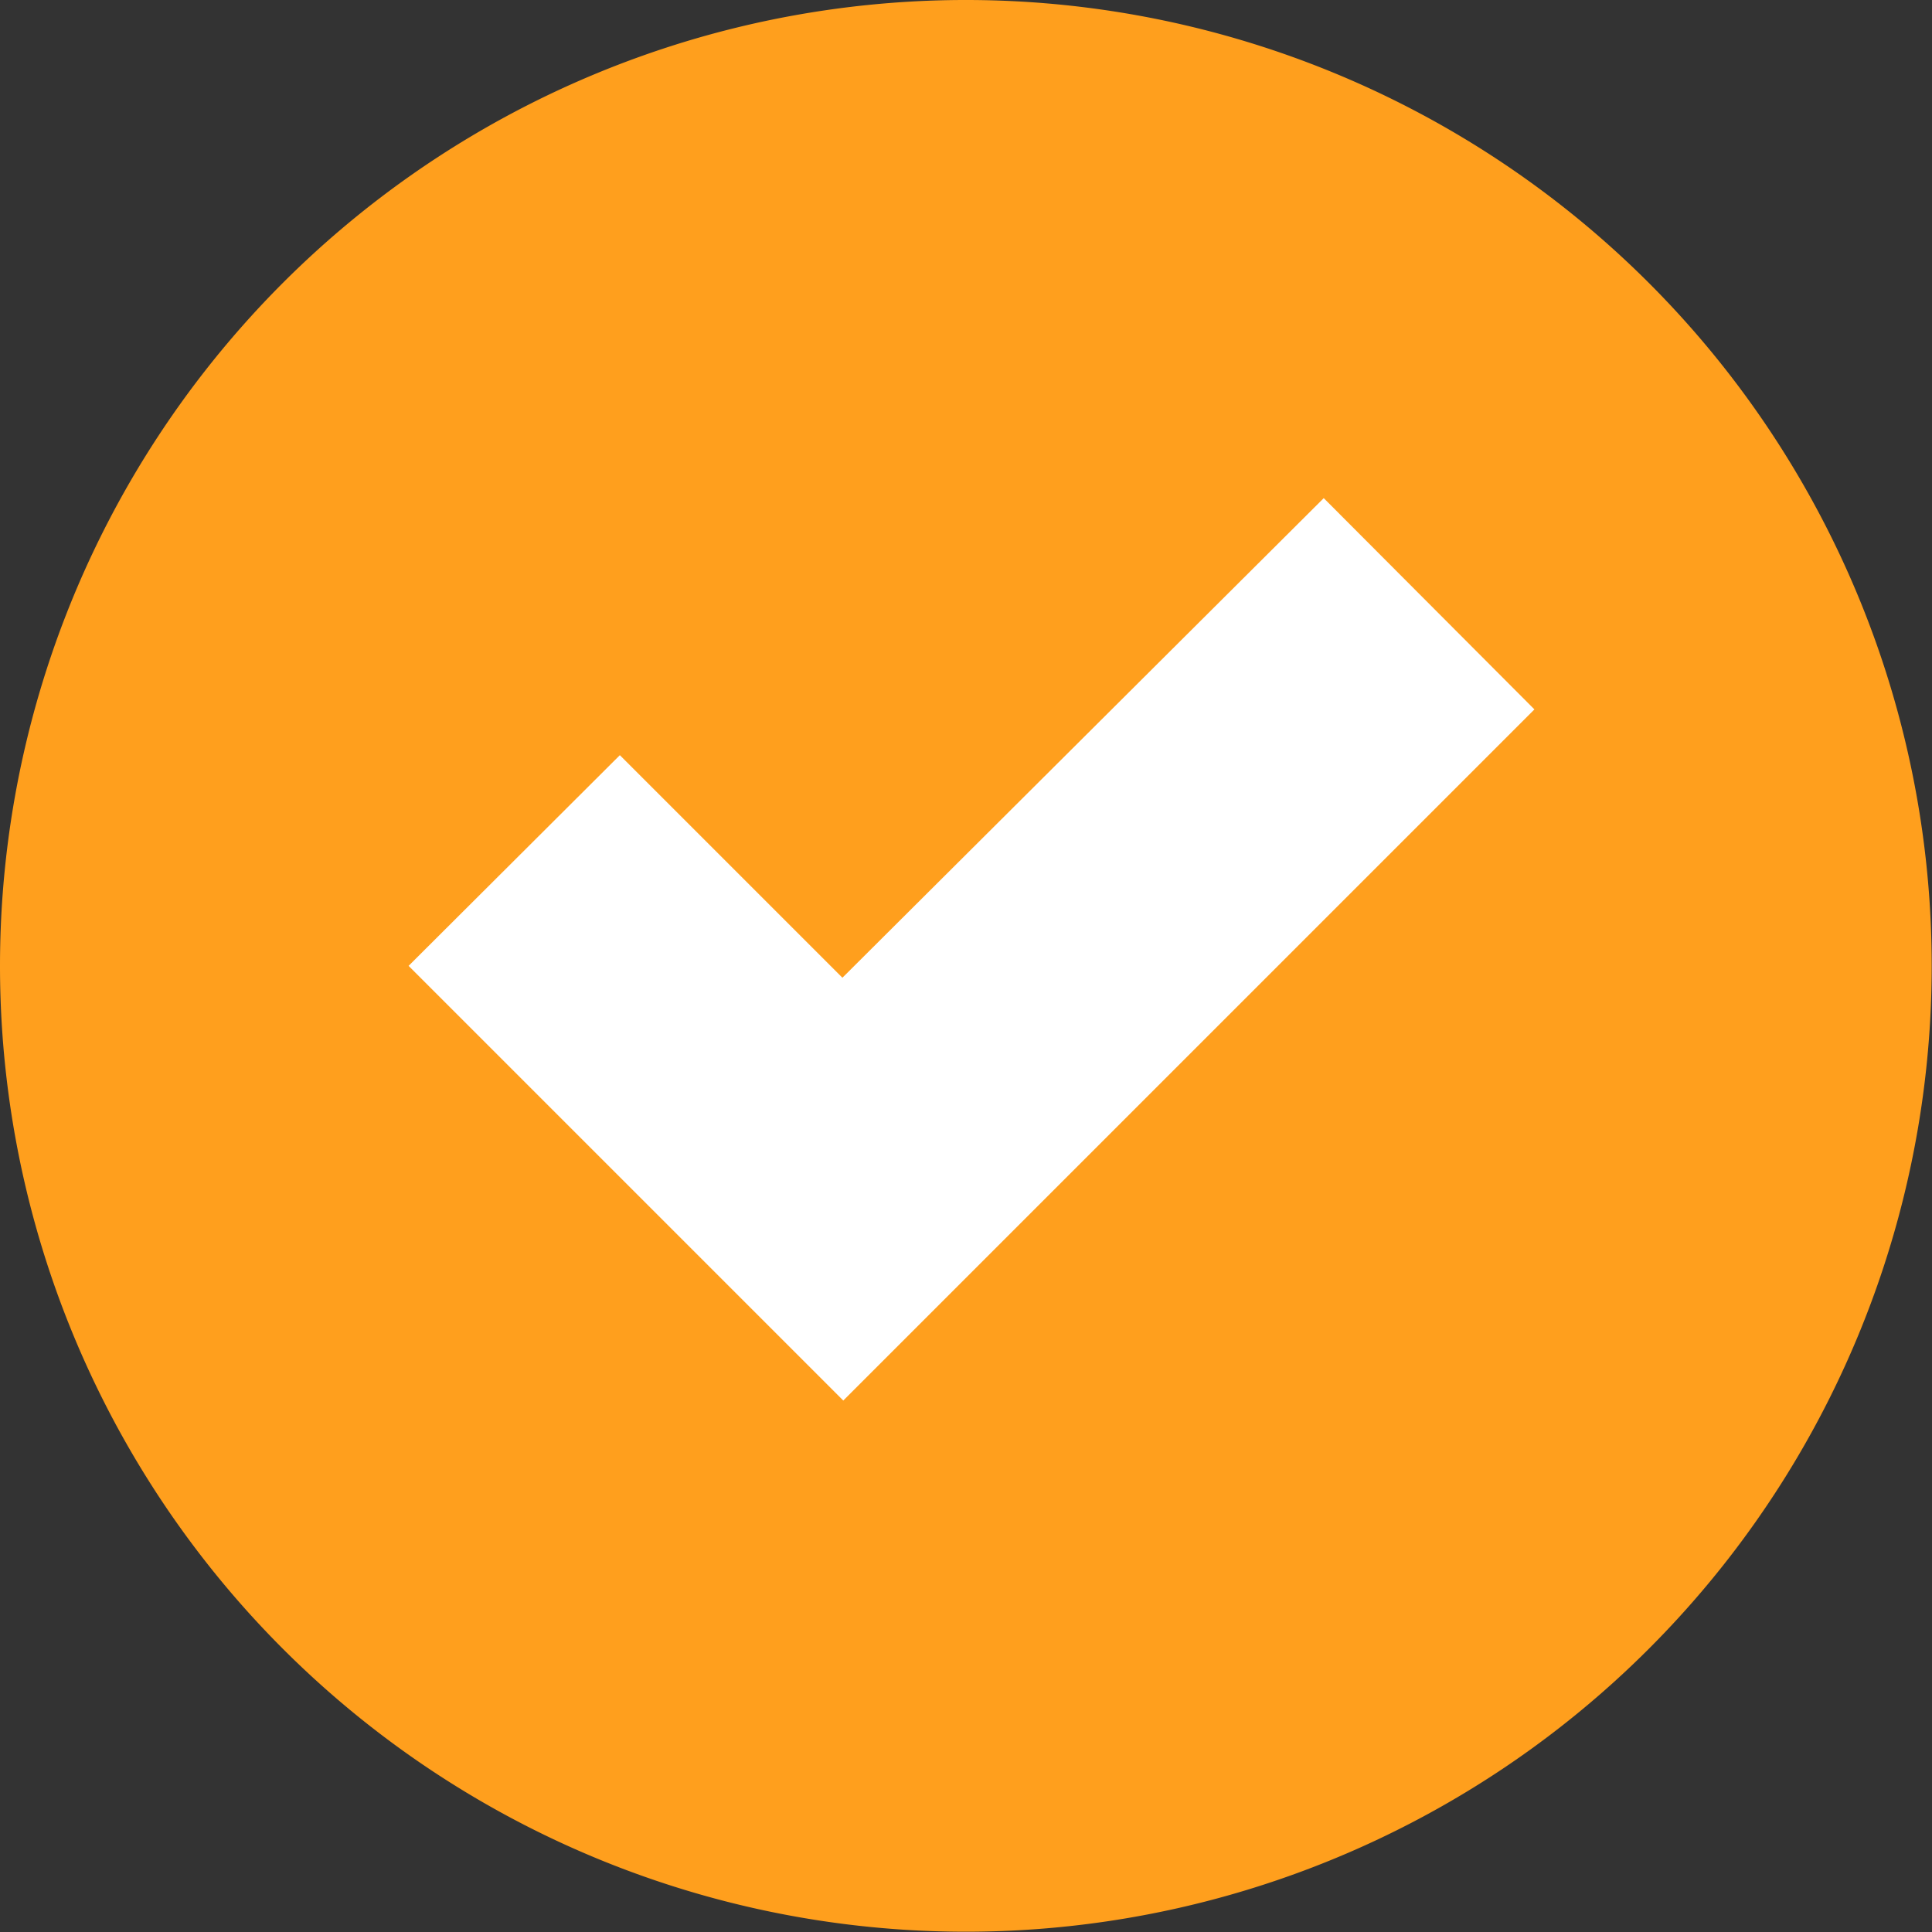
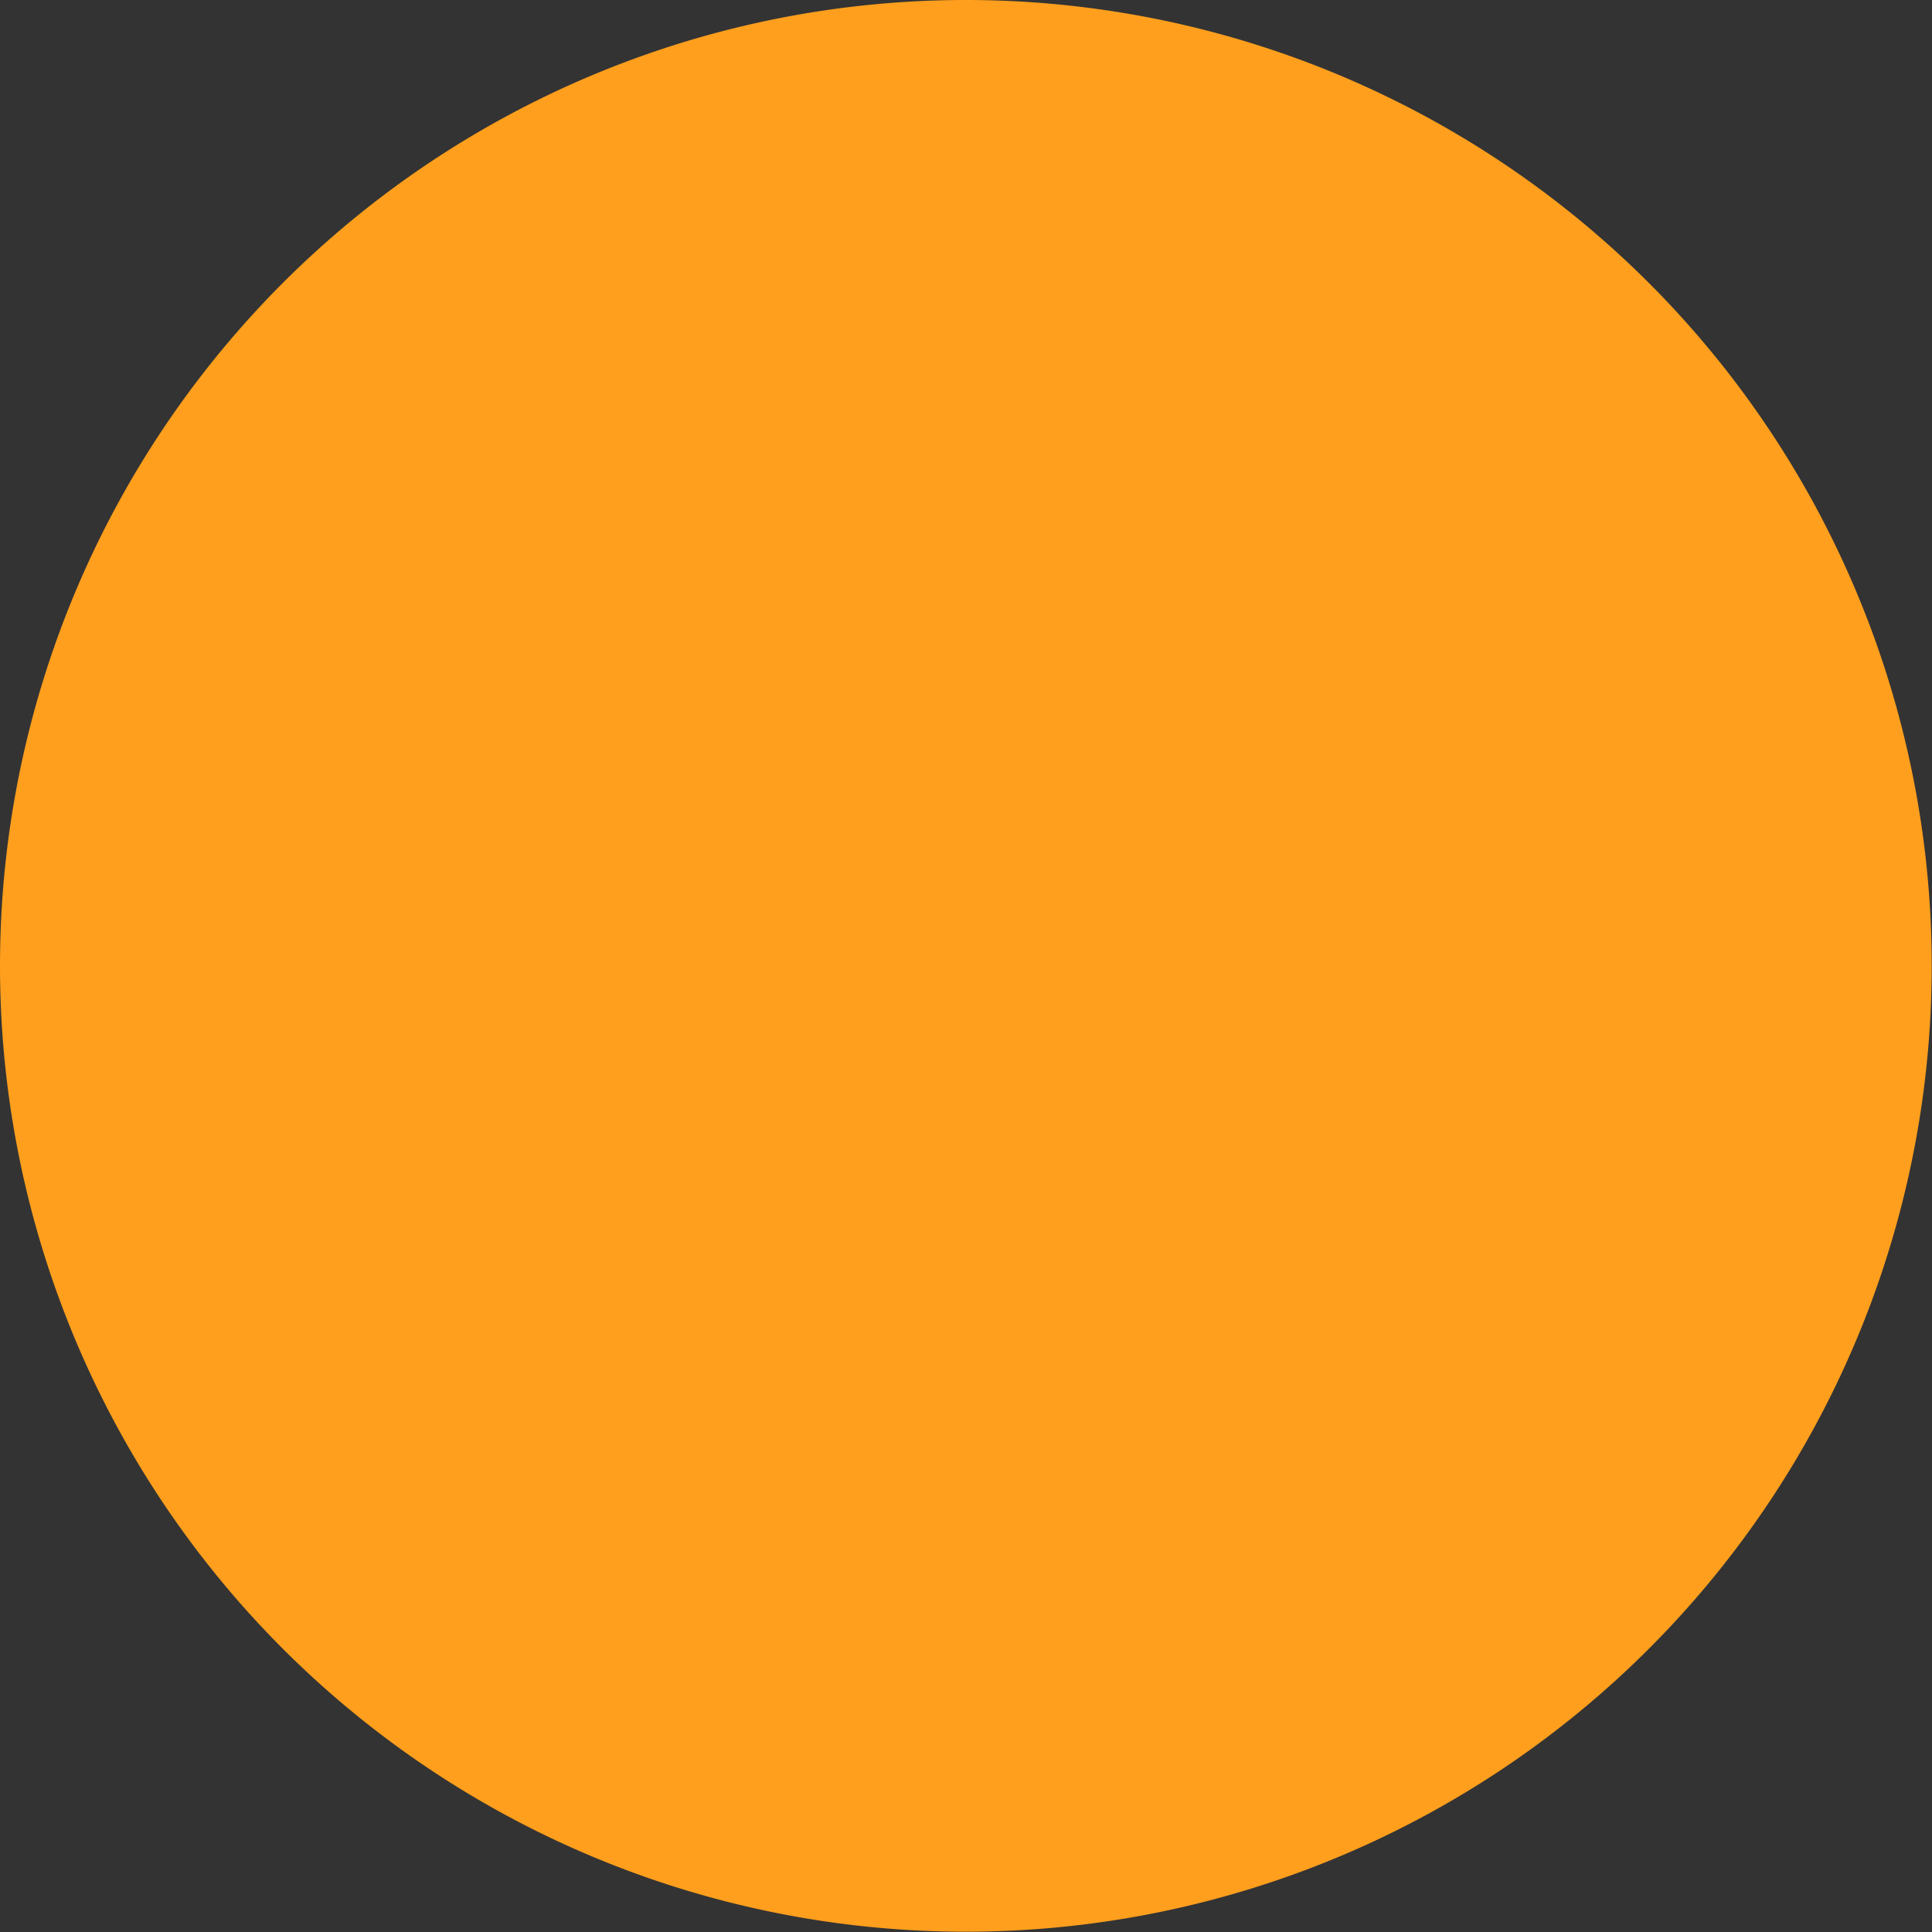
<svg xmlns="http://www.w3.org/2000/svg" id="Слой_1" data-name="Слой 1" viewBox="0 0 66.67 66.67">
  <rect x="0" y="0" width="66.67" height="66.67" fill="#333333" stroke="none" />
  <defs>
    <style>.cls-1{fill:#ff9f1d;}.cls-2{fill:#fff;}</style>
  </defs>
  <path class="cls-1" d="M40,73.33A33.33,33.33,0,1,0,6.67,40,33.33,33.33,0,0,0,40,73.33Z" transform="translate(-6.67 -6.67)" />
-   <path class="cls-2" d="M35.77,55l-15-15,7.29-7.27,7.68,7.68L52.35,23.86l7.27,7.29Z" transform="translate(-6.67 -6.67)" />
</svg>